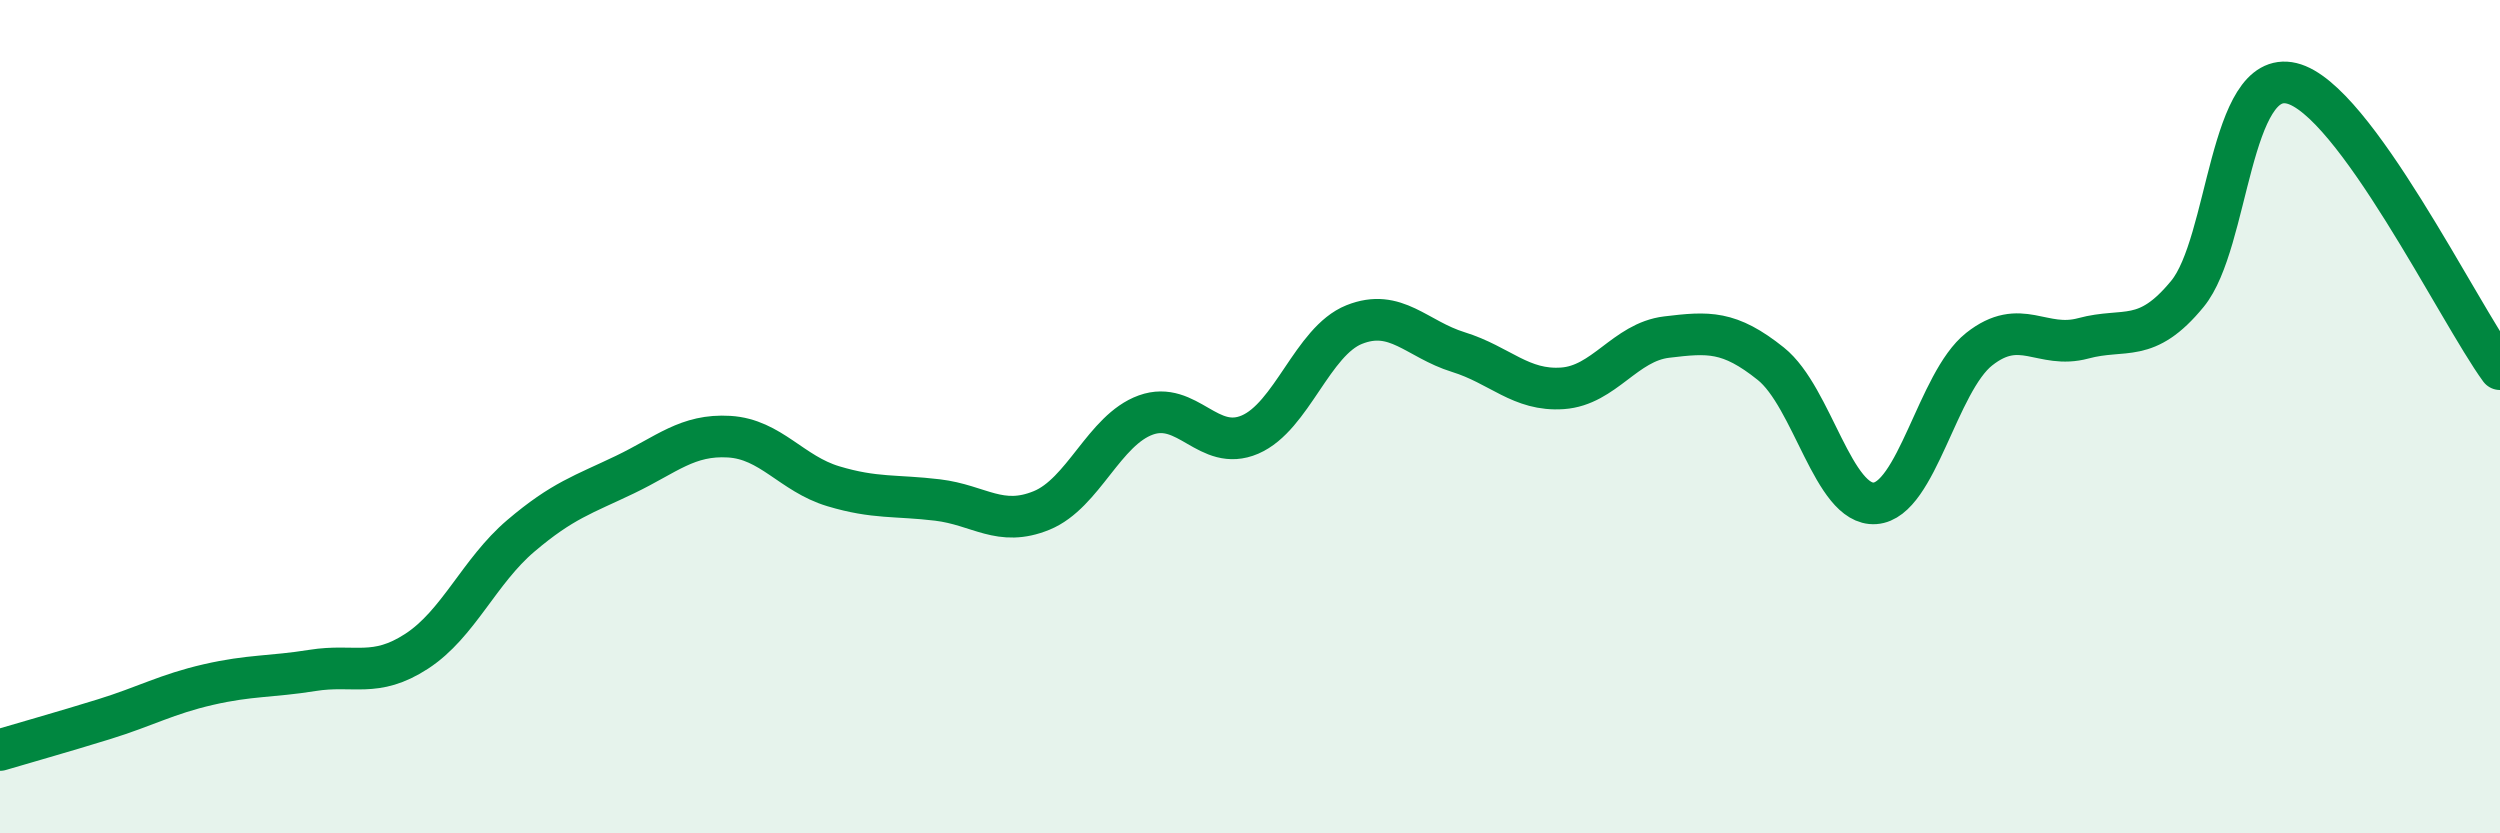
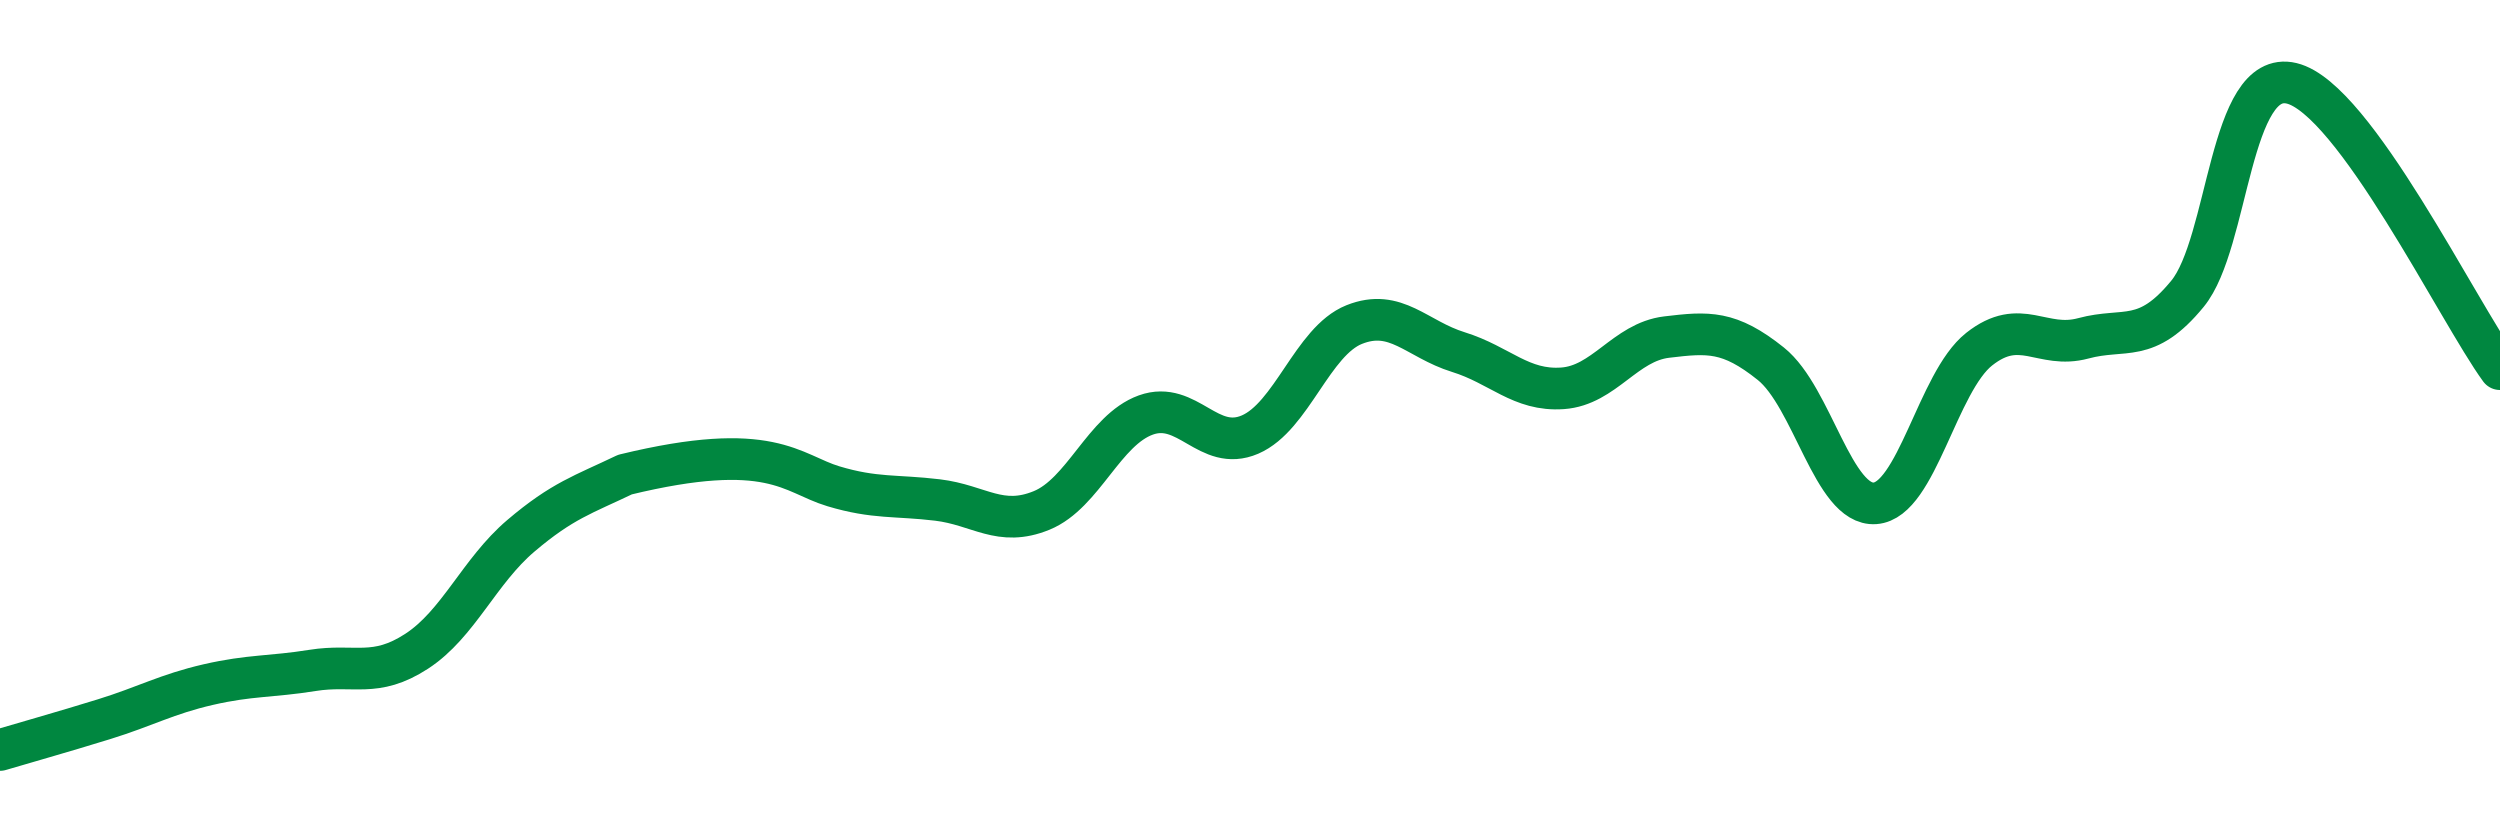
<svg xmlns="http://www.w3.org/2000/svg" width="60" height="20" viewBox="0 0 60 20">
-   <path d="M 0,18 C 0.5,17.85 1.5,17.57 2.5,17.26 C 3.5,16.95 4,16.66 5,16.43 C 6,16.2 6.5,16.25 7.5,16.09 C 8.5,15.93 9,16.28 10,15.63 C 11,14.98 11.5,13.71 12.5,12.86 C 13.5,12.01 14,11.87 15,11.39 C 16,10.91 16.5,10.42 17.5,10.48 C 18.5,10.54 19,11.37 20,11.67 C 21,11.97 21.5,11.88 22.5,12 C 23.5,12.12 24,12.66 25,12.25 C 26,11.84 26.5,10.32 27.5,9.96 C 28.5,9.6 29,10.86 30,10.43 C 31,10 31.5,8.19 32.5,7.79 C 33.5,7.39 34,8.14 35,8.45 C 36,8.76 36.5,9.39 37.5,9.32 C 38.5,9.25 39,8.21 40,8.09 C 41,7.97 41.5,7.93 42.5,8.73 C 43.5,9.53 44,12.15 45,12.08 C 46,12.01 46.5,9.17 47.5,8.38 C 48.5,7.59 49,8.39 50,8.12 C 51,7.85 51.5,8.27 52.5,7.05 C 53.5,5.83 53.5,1.64 55,2 C 56.5,2.36 59,7.49 60,8.86L60 20L0 20Z" fill="#008740" opacity="0.1" stroke-linecap="round" stroke-linejoin="round" />
-   <path d="M 0,18 C 0.5,17.85 1.5,17.57 2.5,17.26 C 3.5,16.95 4,16.66 5,16.43 C 6,16.2 6.5,16.25 7.5,16.09 C 8.5,15.93 9,16.28 10,15.63 C 11,14.98 11.5,13.71 12.5,12.86 C 13.5,12.01 14,11.87 15,11.39 C 16,10.91 16.5,10.42 17.5,10.48 C 18.5,10.54 19,11.37 20,11.67 C 21,11.97 21.5,11.88 22.5,12 C 23.5,12.12 24,12.66 25,12.25 C 26,11.84 26.5,10.32 27.5,9.96 C 28.5,9.6 29,10.86 30,10.43 C 31,10 31.5,8.19 32.5,7.79 C 33.5,7.39 34,8.14 35,8.45 C 36,8.76 36.5,9.39 37.5,9.32 C 38.5,9.25 39,8.21 40,8.09 C 41,7.97 41.5,7.93 42.5,8.73 C 43.5,9.53 44,12.15 45,12.08 C 46,12.01 46.5,9.17 47.5,8.38 C 48.5,7.59 49,8.39 50,8.12 C 51,7.85 51.5,8.27 52.5,7.05 C 53.5,5.83 53.5,1.64 55,2 C 56.5,2.36 59,7.49 60,8.86" stroke="#008740" stroke-width="1" fill="none" stroke-linecap="round" stroke-linejoin="round" />
+   <path d="M 0,18 C 0.5,17.85 1.5,17.57 2.5,17.26 C 3.5,16.95 4,16.66 5,16.43 C 6,16.2 6.5,16.25 7.5,16.09 C 8.5,15.93 9,16.28 10,15.63 C 11,14.98 11.5,13.71 12.5,12.86 C 13.5,12.01 14,11.87 15,11.39 C 18.5,10.54 19,11.37 20,11.67 C 21,11.97 21.5,11.88 22.5,12 C 23.5,12.12 24,12.66 25,12.25 C 26,11.84 26.5,10.32 27.5,9.96 C 28.5,9.6 29,10.86 30,10.43 C 31,10 31.5,8.19 32.5,7.79 C 33.5,7.39 34,8.14 35,8.45 C 36,8.76 36.5,9.39 37.5,9.32 C 38.5,9.25 39,8.21 40,8.09 C 41,7.97 41.5,7.93 42.5,8.73 C 43.5,9.53 44,12.15 45,12.08 C 46,12.01 46.5,9.17 47.5,8.38 C 48.5,7.59 49,8.39 50,8.12 C 51,7.85 51.5,8.27 52.5,7.05 C 53.5,5.83 53.5,1.64 55,2 C 56.5,2.36 59,7.49 60,8.86" stroke="#008740" stroke-width="1" fill="none" stroke-linecap="round" stroke-linejoin="round" />
</svg>